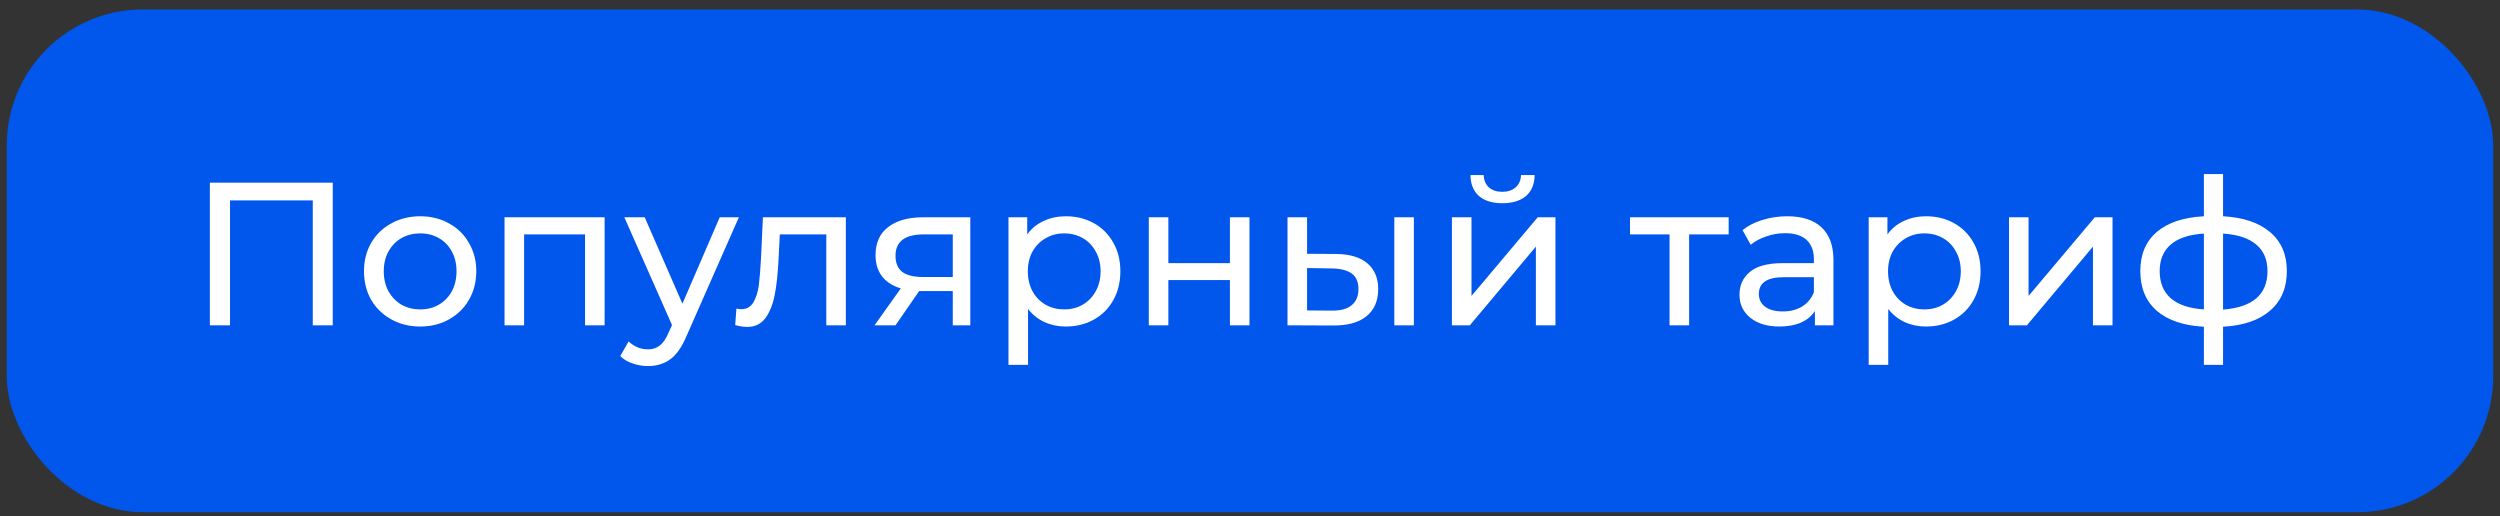
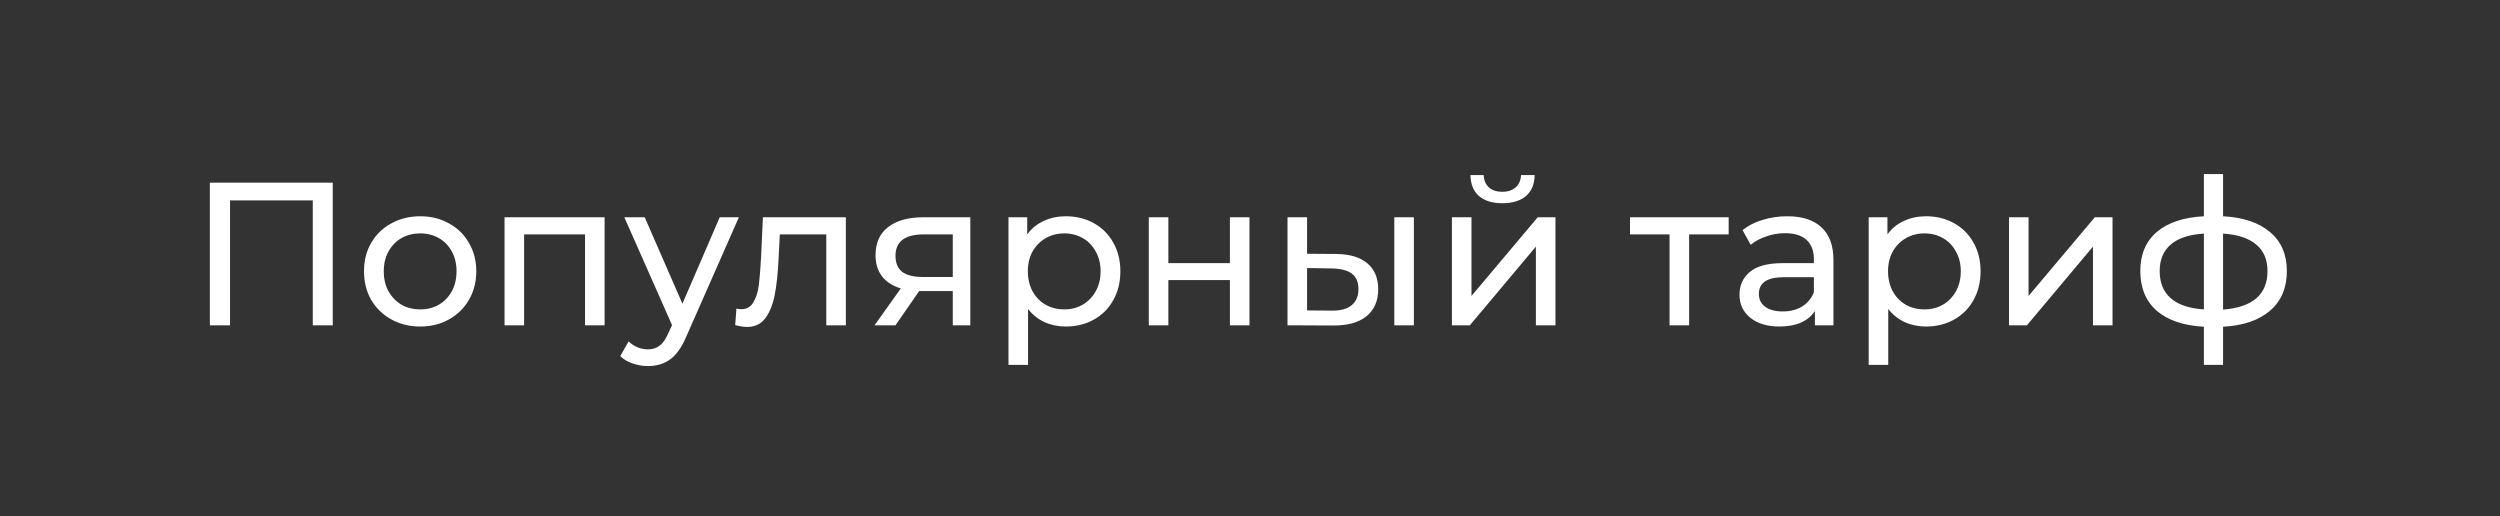
<svg xmlns="http://www.w3.org/2000/svg" width="184" height="38" viewBox="0 0 184 38" fill="none">
  <rect x="0" y="0" width="184" height="38" fill="#333333" stroke="none" />
-   <rect x="0.5" y="0.696" width="183" height="37" rx="10" fill="#0156EB" />
  <path d="M24.491 13.442V23.942H23.02V14.747H16.93V23.942H15.445V13.442H24.491ZM30.93 24.032C30.14 24.032 29.43 23.857 28.8 23.507C28.17 23.157 27.675 22.677 27.315 22.067C26.965 21.447 26.79 20.747 26.79 19.967C26.79 19.187 26.965 18.492 27.315 17.882C27.675 17.262 28.17 16.782 28.8 16.442C29.43 16.092 30.14 15.917 30.93 15.917C31.72 15.917 32.425 16.092 33.045 16.442C33.675 16.782 34.165 17.262 34.515 17.882C34.875 18.492 35.055 19.187 35.055 19.967C35.055 20.747 34.875 21.447 34.515 22.067C34.165 22.677 33.675 23.157 33.045 23.507C32.425 23.857 31.72 24.032 30.93 24.032ZM30.93 22.772C31.44 22.772 31.895 22.657 32.295 22.427C32.705 22.187 33.025 21.857 33.255 21.437C33.485 21.007 33.6 20.517 33.6 19.967C33.6 19.417 33.485 18.932 33.255 18.512C33.025 18.082 32.705 17.752 32.295 17.522C31.895 17.292 31.44 17.177 30.93 17.177C30.42 17.177 29.96 17.292 29.55 17.522C29.15 17.752 28.83 18.082 28.59 18.512C28.36 18.932 28.245 19.417 28.245 19.967C28.245 20.517 28.36 21.007 28.59 21.437C28.83 21.857 29.15 22.187 29.55 22.427C29.96 22.657 30.42 22.772 30.93 22.772ZM44.499 15.992V23.942H43.059V17.252H38.574V23.942H37.134V15.992H44.499ZM54.381 15.992L50.526 24.737C50.186 25.547 49.786 26.117 49.326 26.447C48.876 26.777 48.331 26.942 47.691 26.942C47.301 26.942 46.921 26.877 46.551 26.747C46.191 26.627 45.891 26.447 45.651 26.207L46.266 25.127C46.676 25.517 47.151 25.712 47.691 25.712C48.041 25.712 48.331 25.617 48.561 25.427C48.801 25.247 49.016 24.932 49.206 24.482L49.461 23.927L45.951 15.992H47.451L50.226 22.352L52.971 15.992H54.381ZM62.255 15.992V23.942H60.815V17.252H57.395L57.305 19.022C57.255 20.092 57.16 20.987 57.02 21.707C56.88 22.417 56.65 22.987 56.33 23.417C56.01 23.847 55.565 24.062 54.995 24.062C54.735 24.062 54.44 24.017 54.11 23.927L54.2 22.712C54.33 22.742 54.45 22.757 54.56 22.757C54.96 22.757 55.26 22.582 55.46 22.232C55.66 21.882 55.79 21.467 55.85 20.987C55.91 20.507 55.965 19.822 56.015 18.932L56.15 15.992H62.255ZM71.415 15.992V23.942H70.124V21.422H67.814H67.65L65.909 23.942H64.365L66.299 21.227C65.7 21.047 65.24 20.752 64.919 20.342C64.6 19.922 64.439 19.402 64.439 18.782C64.439 17.872 64.749 17.182 65.37 16.712C65.99 16.232 66.844 15.992 67.934 15.992H71.415ZM65.909 18.827C65.909 19.357 66.075 19.752 66.404 20.012C66.745 20.262 67.249 20.387 67.919 20.387H70.124V17.252H67.98C66.6 17.252 65.909 17.777 65.909 18.827ZM78.439 15.917C79.209 15.917 79.899 16.087 80.509 16.427C81.119 16.767 81.594 17.242 81.934 17.852C82.284 18.462 82.459 19.167 82.459 19.967C82.459 20.767 82.284 21.477 81.934 22.097C81.594 22.707 81.119 23.182 80.509 23.522C79.899 23.862 79.209 24.032 78.439 24.032C77.869 24.032 77.344 23.922 76.864 23.702C76.394 23.482 75.994 23.162 75.664 22.742V26.852H74.224V15.992H75.604V17.252C75.924 16.812 76.329 16.482 76.819 16.262C77.309 16.032 77.849 15.917 78.439 15.917ZM78.319 22.772C78.829 22.772 79.284 22.657 79.684 22.427C80.094 22.187 80.414 21.857 80.644 21.437C80.884 21.007 81.004 20.517 81.004 19.967C81.004 19.417 80.884 18.932 80.644 18.512C80.414 18.082 80.094 17.752 79.684 17.522C79.284 17.292 78.829 17.177 78.319 17.177C77.819 17.177 77.364 17.297 76.954 17.537C76.554 17.767 76.234 18.092 75.994 18.512C75.764 18.932 75.649 19.417 75.649 19.967C75.649 20.517 75.764 21.007 75.994 21.437C76.224 21.857 76.544 22.187 76.954 22.427C77.364 22.657 77.819 22.772 78.319 22.772ZM84.551 15.992H85.991V19.367H90.521V15.992H91.961V23.942H90.521V20.612H85.991V23.942H84.551V15.992ZM98.346 18.692C99.346 18.702 100.111 18.932 100.641 19.382C101.171 19.832 101.436 20.467 101.436 21.287C101.436 22.147 101.146 22.812 100.566 23.282C99.996 23.742 99.176 23.967 98.106 23.957L94.761 23.942V15.992H96.201V18.677L98.346 18.692ZM102.621 15.992H104.061V23.942H102.621V15.992ZM98.001 22.862C98.651 22.872 99.141 22.742 99.471 22.472C99.811 22.202 99.981 21.802 99.981 21.272C99.981 20.752 99.816 20.372 99.486 20.132C99.156 19.892 98.661 19.767 98.001 19.757L96.201 19.727V22.847L98.001 22.862ZM106.861 15.992H108.301V21.782L113.176 15.992H114.481V23.942H113.041V18.152L108.181 23.942H106.861V15.992ZM110.581 14.957C109.841 14.957 109.266 14.782 108.856 14.432C108.446 14.072 108.236 13.557 108.226 12.887H109.201C109.211 13.257 109.336 13.557 109.576 13.787C109.826 14.007 110.156 14.117 110.566 14.117C110.976 14.117 111.306 14.007 111.556 13.787C111.806 13.557 111.936 13.257 111.946 12.887H112.951C112.941 13.557 112.726 14.072 112.306 14.432C111.886 14.782 111.311 14.957 110.581 14.957ZM127.229 17.252H124.319V23.942H122.879V17.252H119.969V15.992H127.229V17.252ZM131.537 15.917C132.637 15.917 133.477 16.187 134.057 16.727C134.647 17.267 134.942 18.072 134.942 19.142V23.942H133.577V22.892C133.337 23.262 132.992 23.547 132.542 23.747C132.102 23.937 131.577 24.032 130.967 24.032C130.077 24.032 129.362 23.817 128.822 23.387C128.292 22.957 128.027 22.392 128.027 21.692C128.027 20.992 128.282 20.432 128.792 20.012C129.302 19.582 130.112 19.367 131.222 19.367H133.502V19.082C133.502 18.462 133.322 17.987 132.962 17.657C132.602 17.327 132.072 17.162 131.372 17.162C130.902 17.162 130.442 17.242 129.992 17.402C129.542 17.552 129.162 17.757 128.852 18.017L128.252 16.937C128.662 16.607 129.152 16.357 129.722 16.187C130.292 16.007 130.897 15.917 131.537 15.917ZM131.207 22.922C131.757 22.922 132.232 22.802 132.632 22.562C133.032 22.312 133.322 21.962 133.502 21.512V20.402H131.282C130.062 20.402 129.452 20.812 129.452 21.632C129.452 22.032 129.607 22.347 129.917 22.577C130.227 22.807 130.657 22.922 131.207 22.922ZM141.75 15.917C142.52 15.917 143.21 16.087 143.82 16.427C144.43 16.767 144.905 17.242 145.245 17.852C145.595 18.462 145.77 19.167 145.77 19.967C145.77 20.767 145.595 21.477 145.245 22.097C144.905 22.707 144.43 23.182 143.82 23.522C143.21 23.862 142.52 24.032 141.75 24.032C141.18 24.032 140.655 23.922 140.175 23.702C139.705 23.482 139.305 23.162 138.975 22.742V26.852H137.535V15.992H138.915V17.252C139.235 16.812 139.64 16.482 140.13 16.262C140.62 16.032 141.16 15.917 141.75 15.917ZM141.63 22.772C142.14 22.772 142.595 22.657 142.995 22.427C143.405 22.187 143.725 21.857 143.955 21.437C144.195 21.007 144.315 20.517 144.315 19.967C144.315 19.417 144.195 18.932 143.955 18.512C143.725 18.082 143.405 17.752 142.995 17.522C142.595 17.292 142.14 17.177 141.63 17.177C141.13 17.177 140.675 17.297 140.265 17.537C139.865 17.767 139.545 18.092 139.305 18.512C139.075 18.932 138.96 19.417 138.96 19.967C138.96 20.517 139.075 21.007 139.305 21.437C139.535 21.857 139.855 22.187 140.265 22.427C140.675 22.657 141.13 22.772 141.63 22.772ZM147.862 15.992H149.302V21.782L154.177 15.992H155.482V23.942H154.042V18.152L149.182 23.942H147.862V15.992ZM168.312 19.952C168.312 21.182 167.902 22.152 167.082 22.862C166.262 23.572 165.107 23.967 163.617 24.047V26.852H162.207V24.047C160.717 23.967 159.562 23.577 158.742 22.877C157.932 22.167 157.527 21.192 157.527 19.952C157.527 18.722 157.932 17.762 158.742 17.072C159.552 16.382 160.707 15.997 162.207 15.917V12.812H163.617V15.917C165.107 15.997 166.262 16.387 167.082 17.087C167.902 17.777 168.312 18.732 168.312 19.952ZM158.952 19.952C158.952 20.802 159.222 21.467 159.762 21.947C160.312 22.427 161.127 22.702 162.207 22.772V17.192C161.117 17.262 160.302 17.532 159.762 18.002C159.222 18.472 158.952 19.122 158.952 19.952ZM163.617 22.787C165.797 22.617 166.887 21.672 166.887 19.952C166.887 19.112 166.612 18.462 166.062 18.002C165.512 17.532 164.697 17.262 163.617 17.192V22.787Z" fill="white" />
</svg>